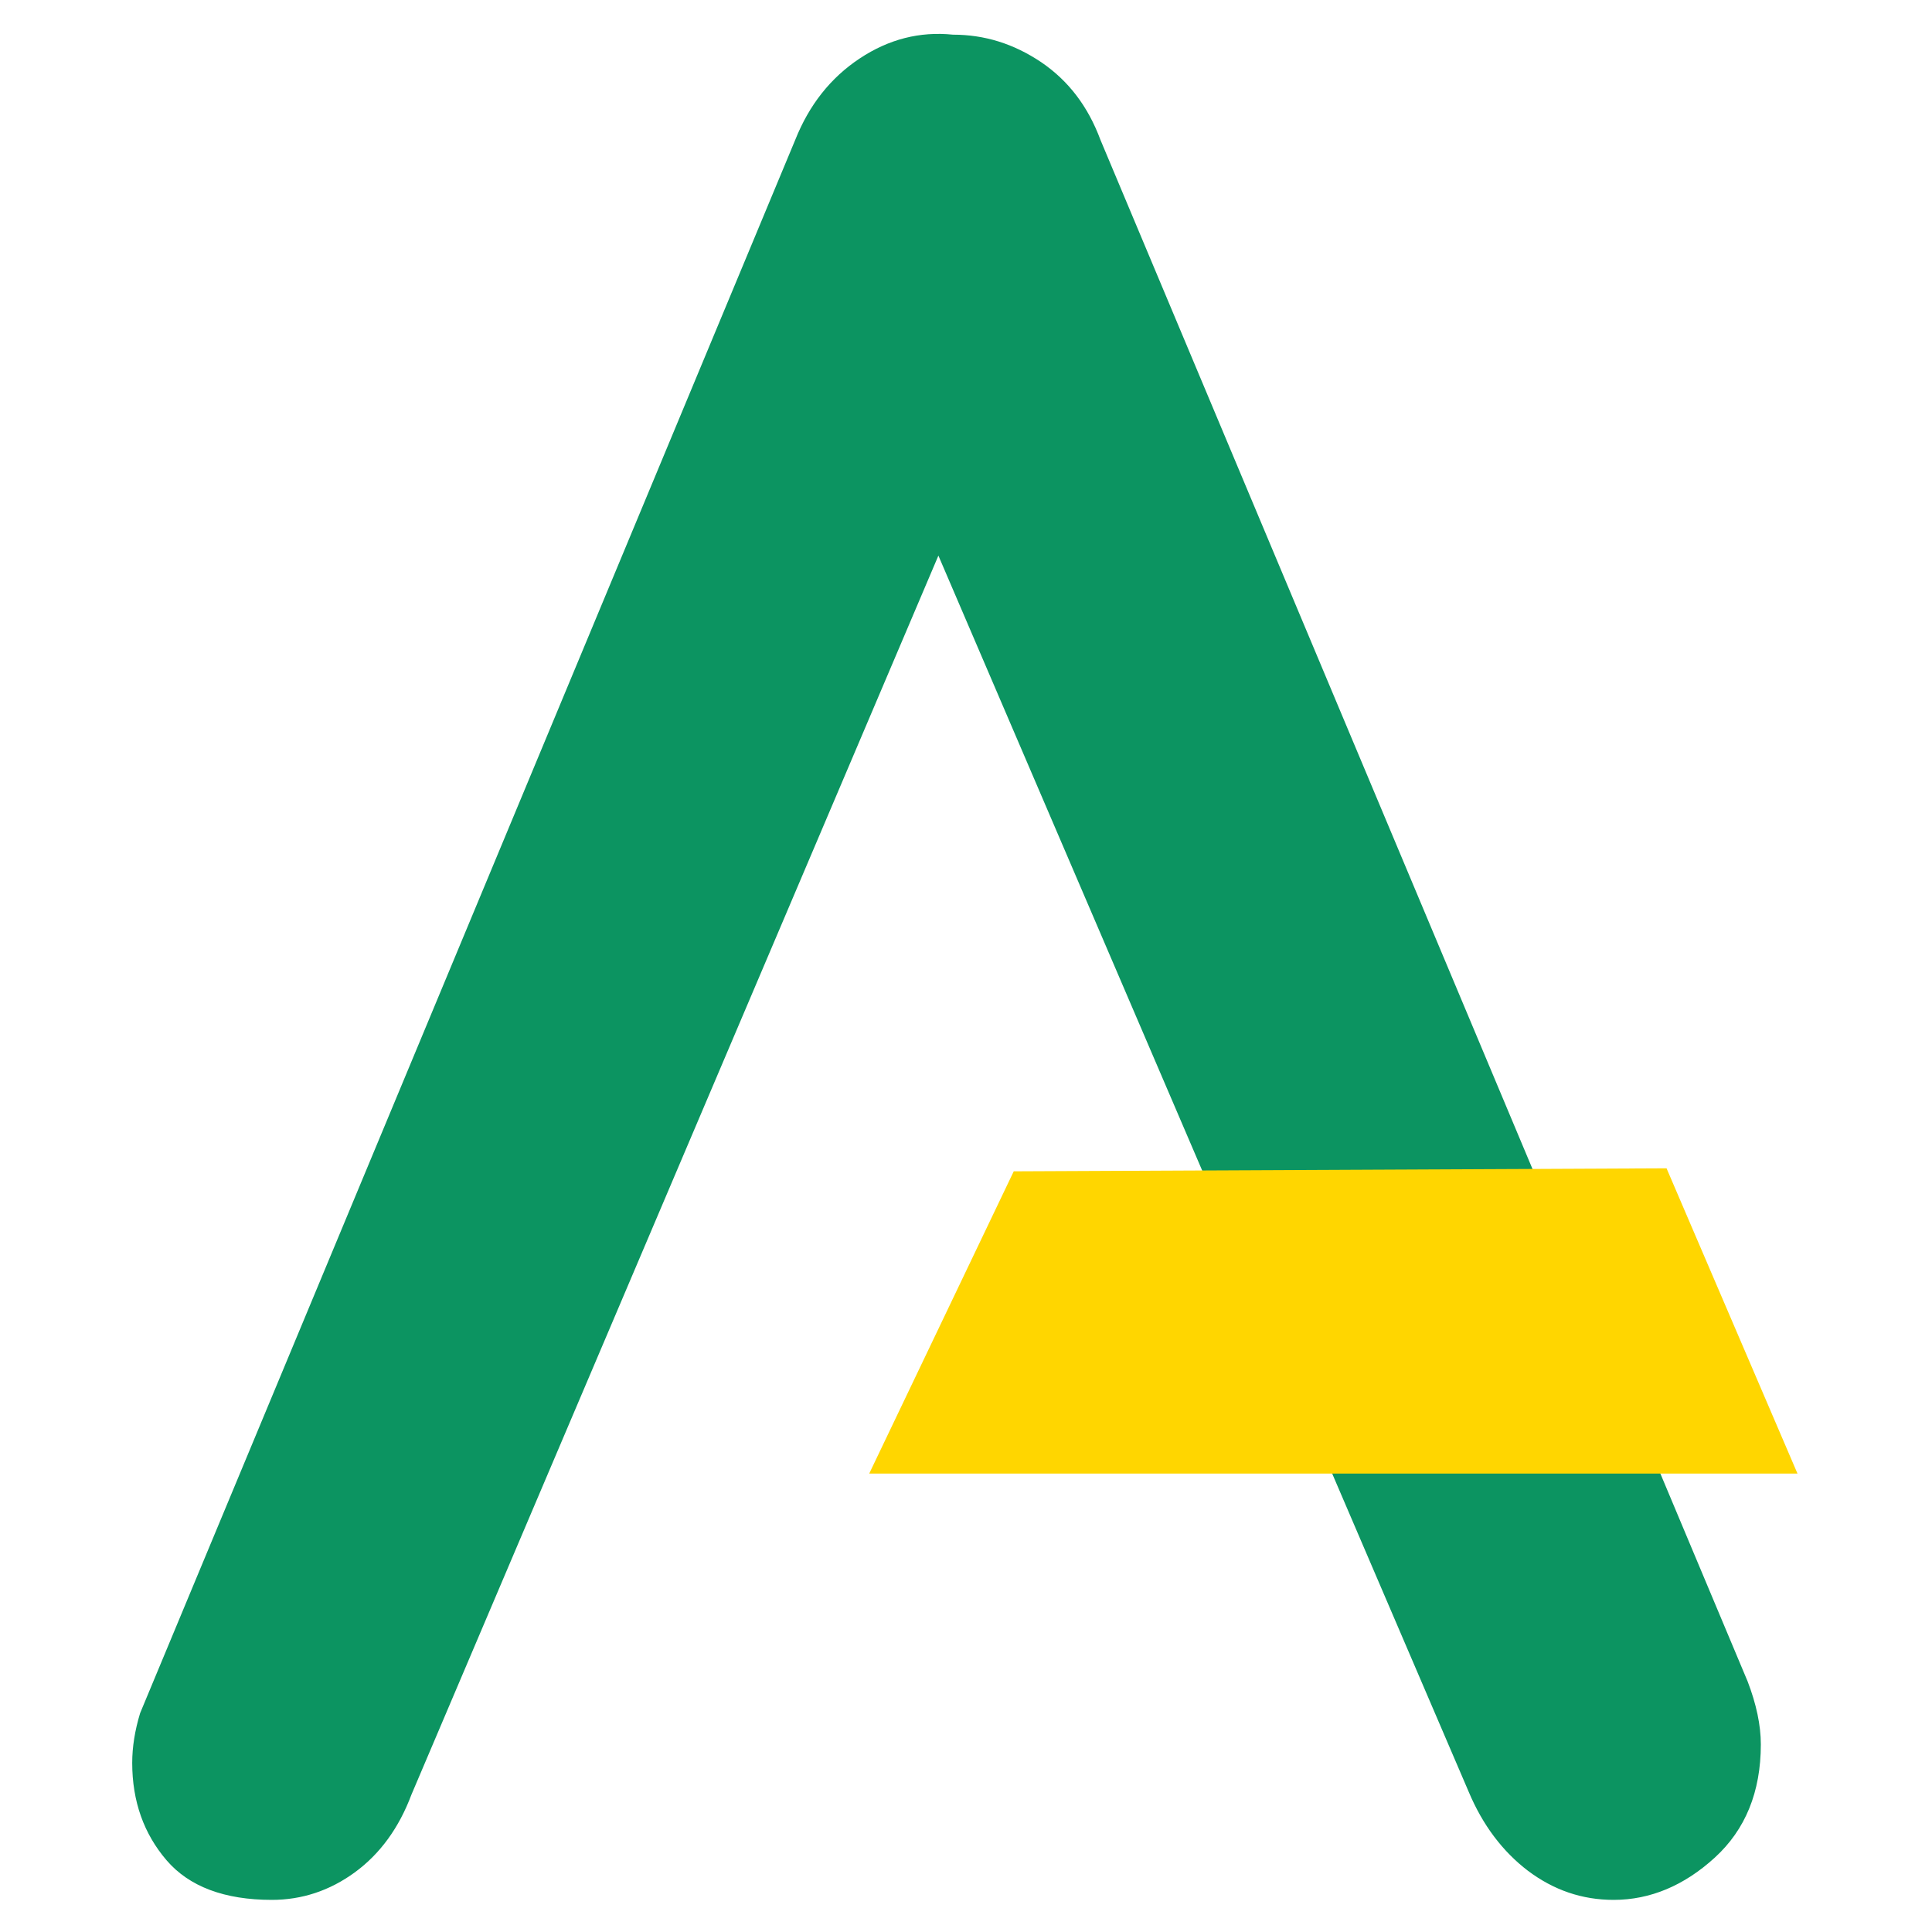
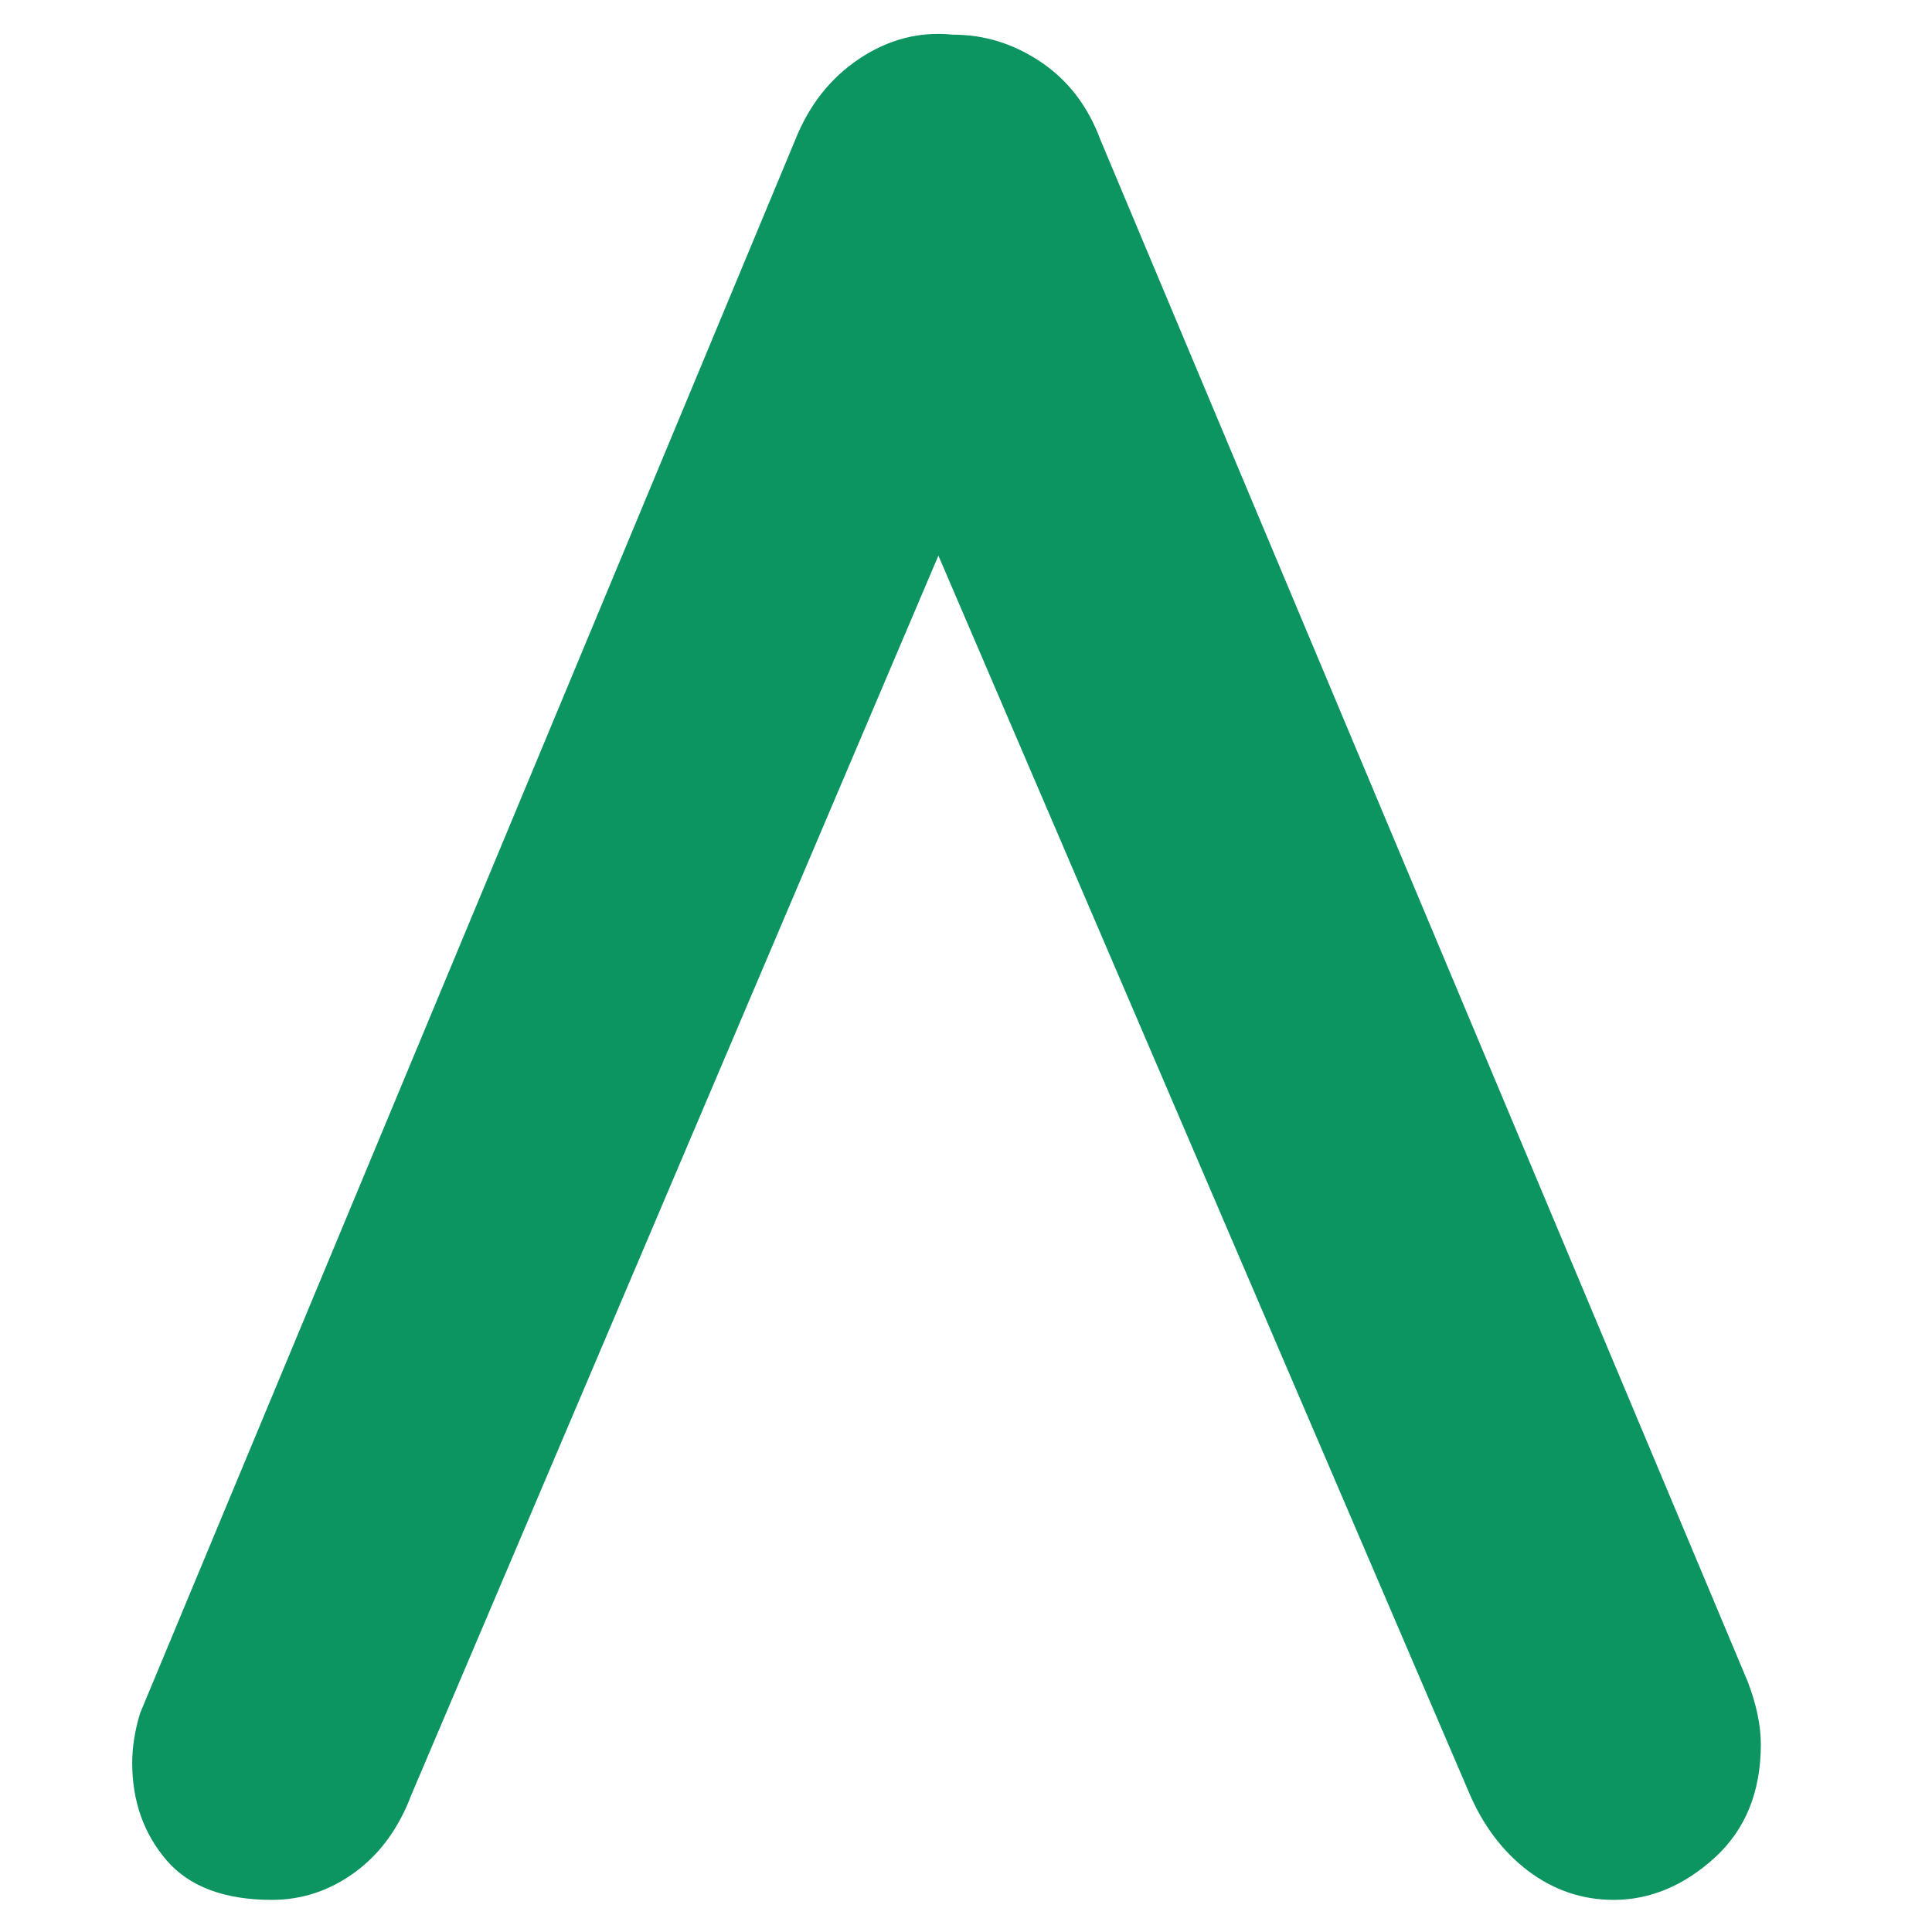
<svg xmlns="http://www.w3.org/2000/svg" id="Capa_1" x="0px" y="0px" viewBox="0 0 512 512" style="enable-background:new 0 0 512 512;" xml:space="preserve">
  <style type="text/css">	.st0{fill:#0C9461;}	.st1{fill:#FFD600;}</style>
  <g id="g224" transform="translate(90.538,322.287)">
    <path id="path226" class="st0" d="M169.1-200.8L18.5,153.3c-3.3,8.8-8.3,15.7-15,20.6c-6.7,4.9-14.1,7.3-22,7.3  c-12.5,0-21.9-3.5-27.9-10.5c-6-7-9.1-15.6-9.1-25.8c0-4.2,0.7-8.6,2.1-13.2l173.6-416.9c3.7-9.3,9.4-16.5,17.1-21.6  c7.7-5.1,15.9-7.2,24.7-6.3c8.4,0,16.1,2.4,23.4,7.3c7.2,4.9,12.4,11.7,15.7,20.6l171.5,408.5c2.3,6,3.5,11.6,3.5,16.7  c0,12.6-4.1,22.6-12.2,30c-8.1,7.4-17.1,11.2-26.8,11.2c-8.4,0-15.9-2.6-22.7-7.7c-6.7-5.1-12-12.1-15.7-20.9L148.9-196.6  L169.1-200.8z" />
  </g>
  <g id="g232" transform="translate(163.952,246.412)">
-     <path id="path234" class="st1" d="M277.7,63.2l-173,0.8l-38.3,80.1h246L277.7,63.2z" />
-   </g>
+     </g>
</svg>